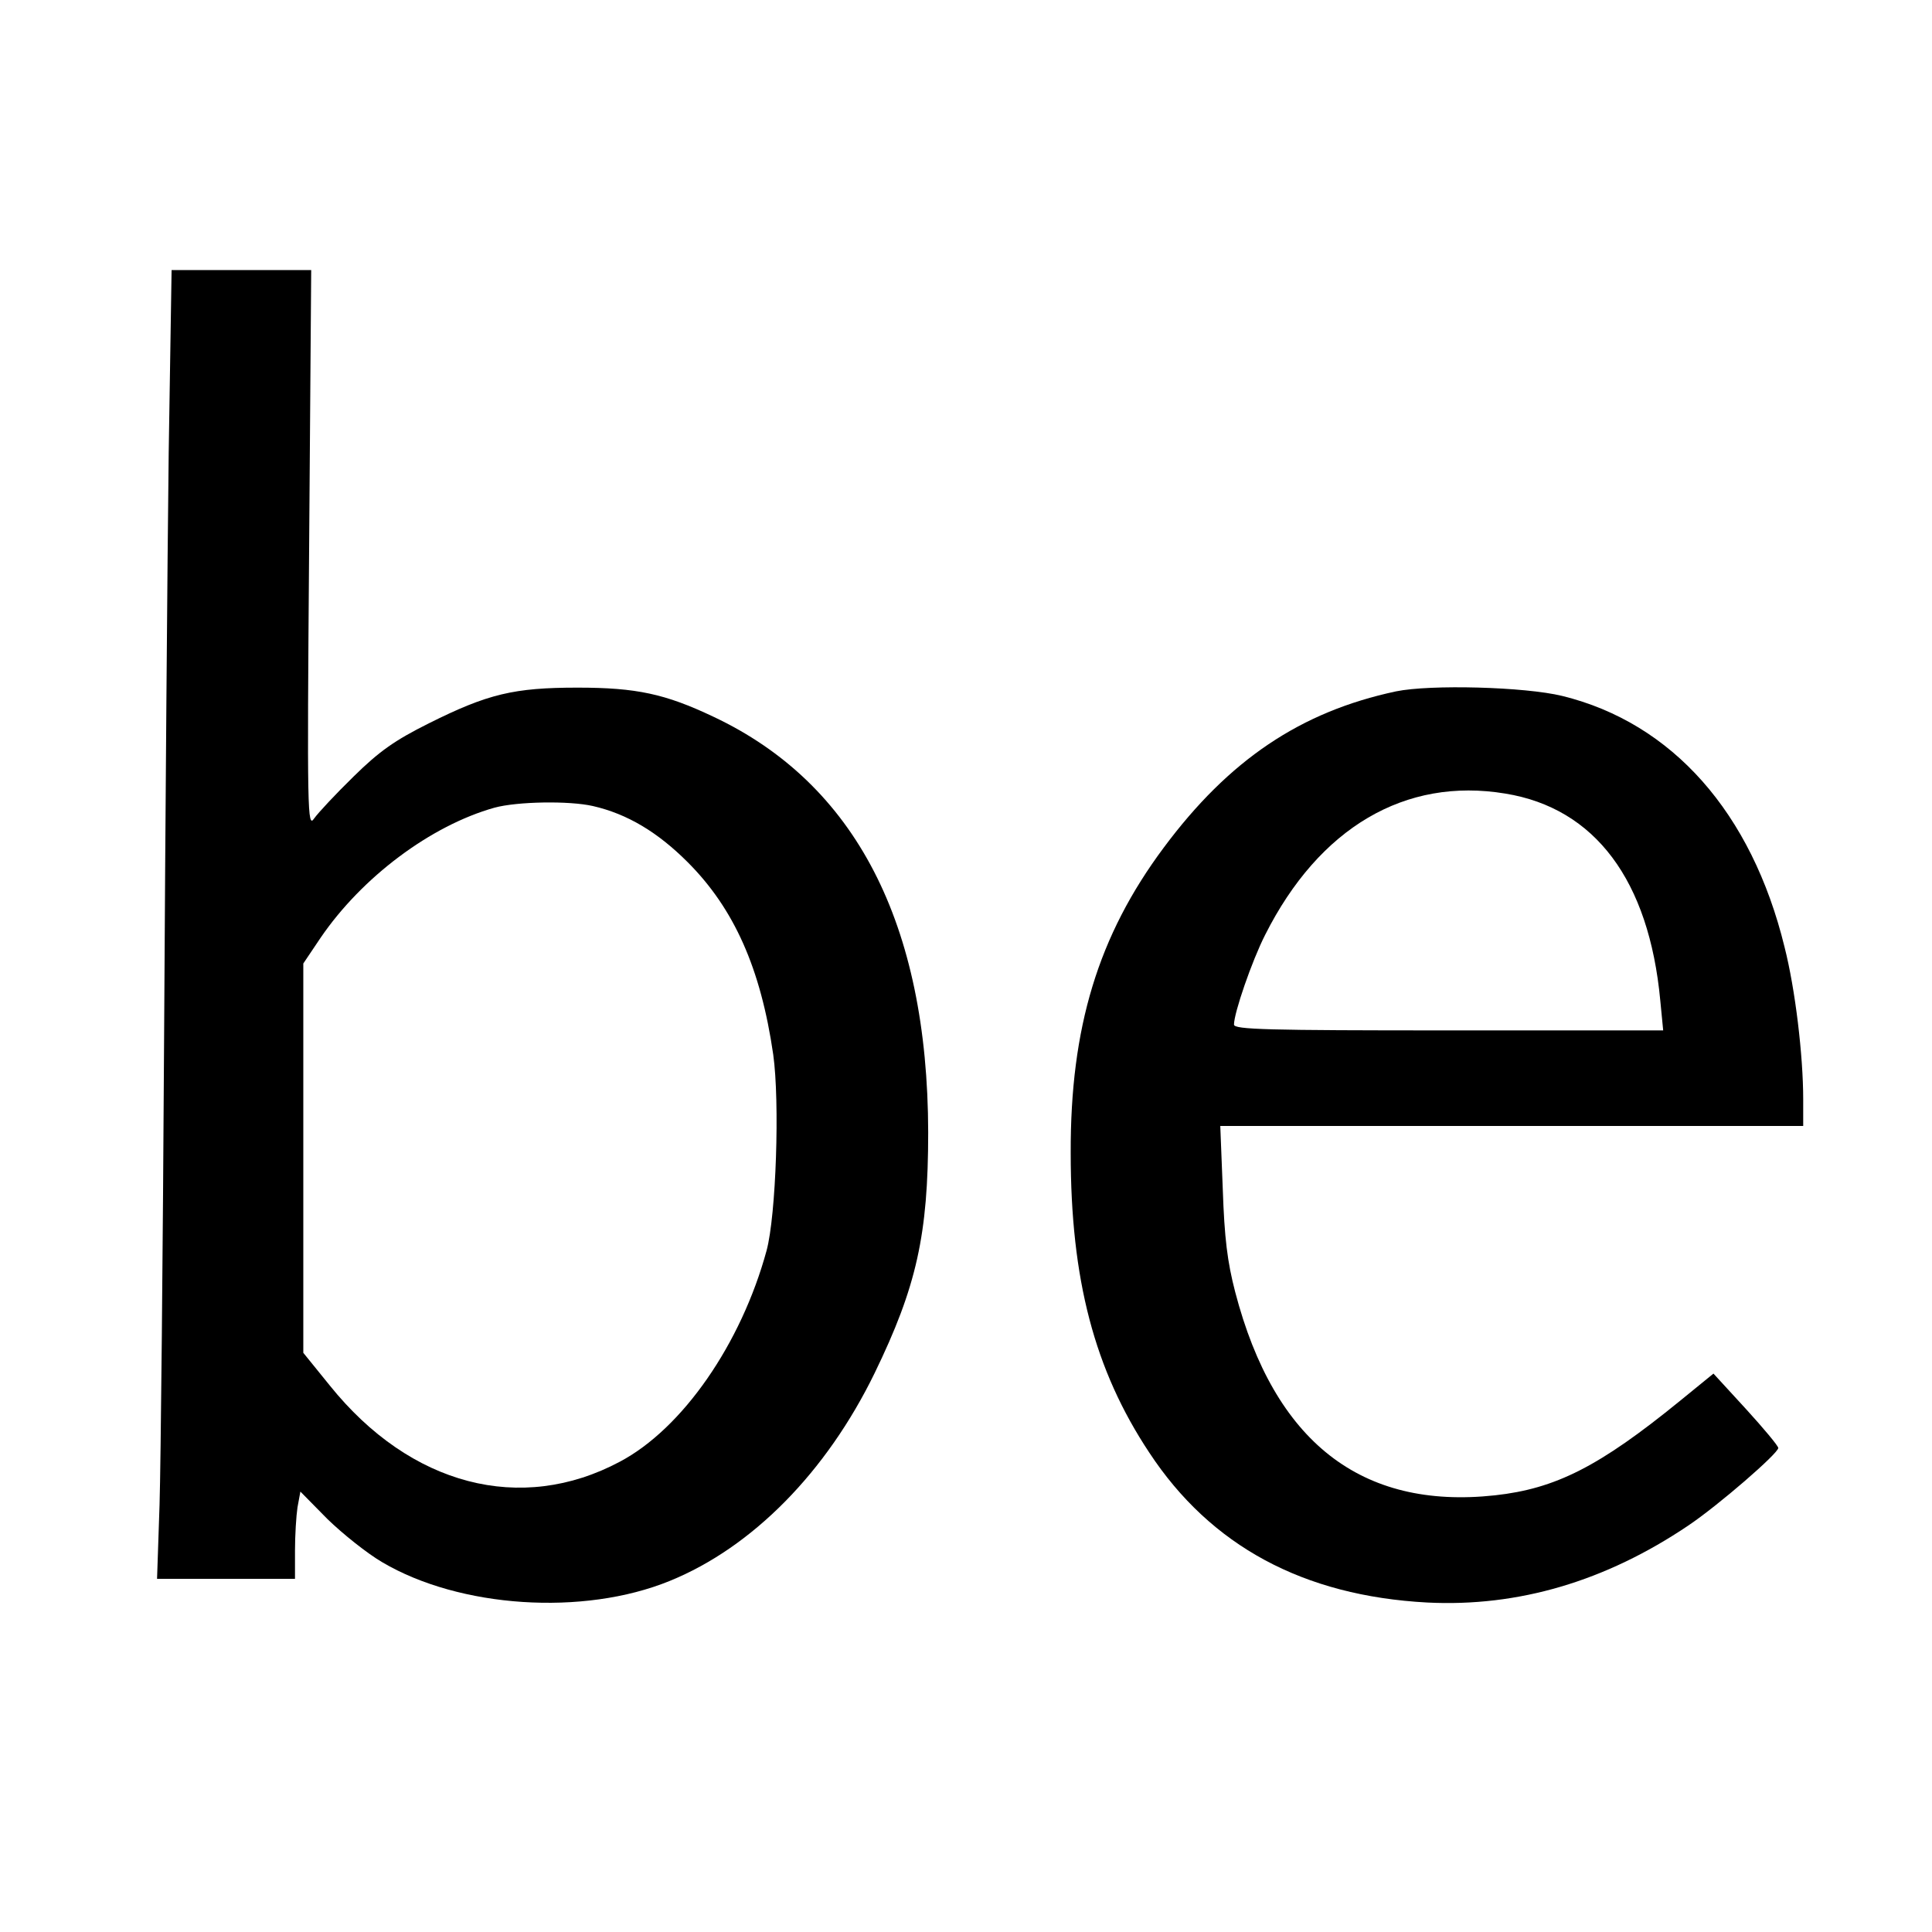
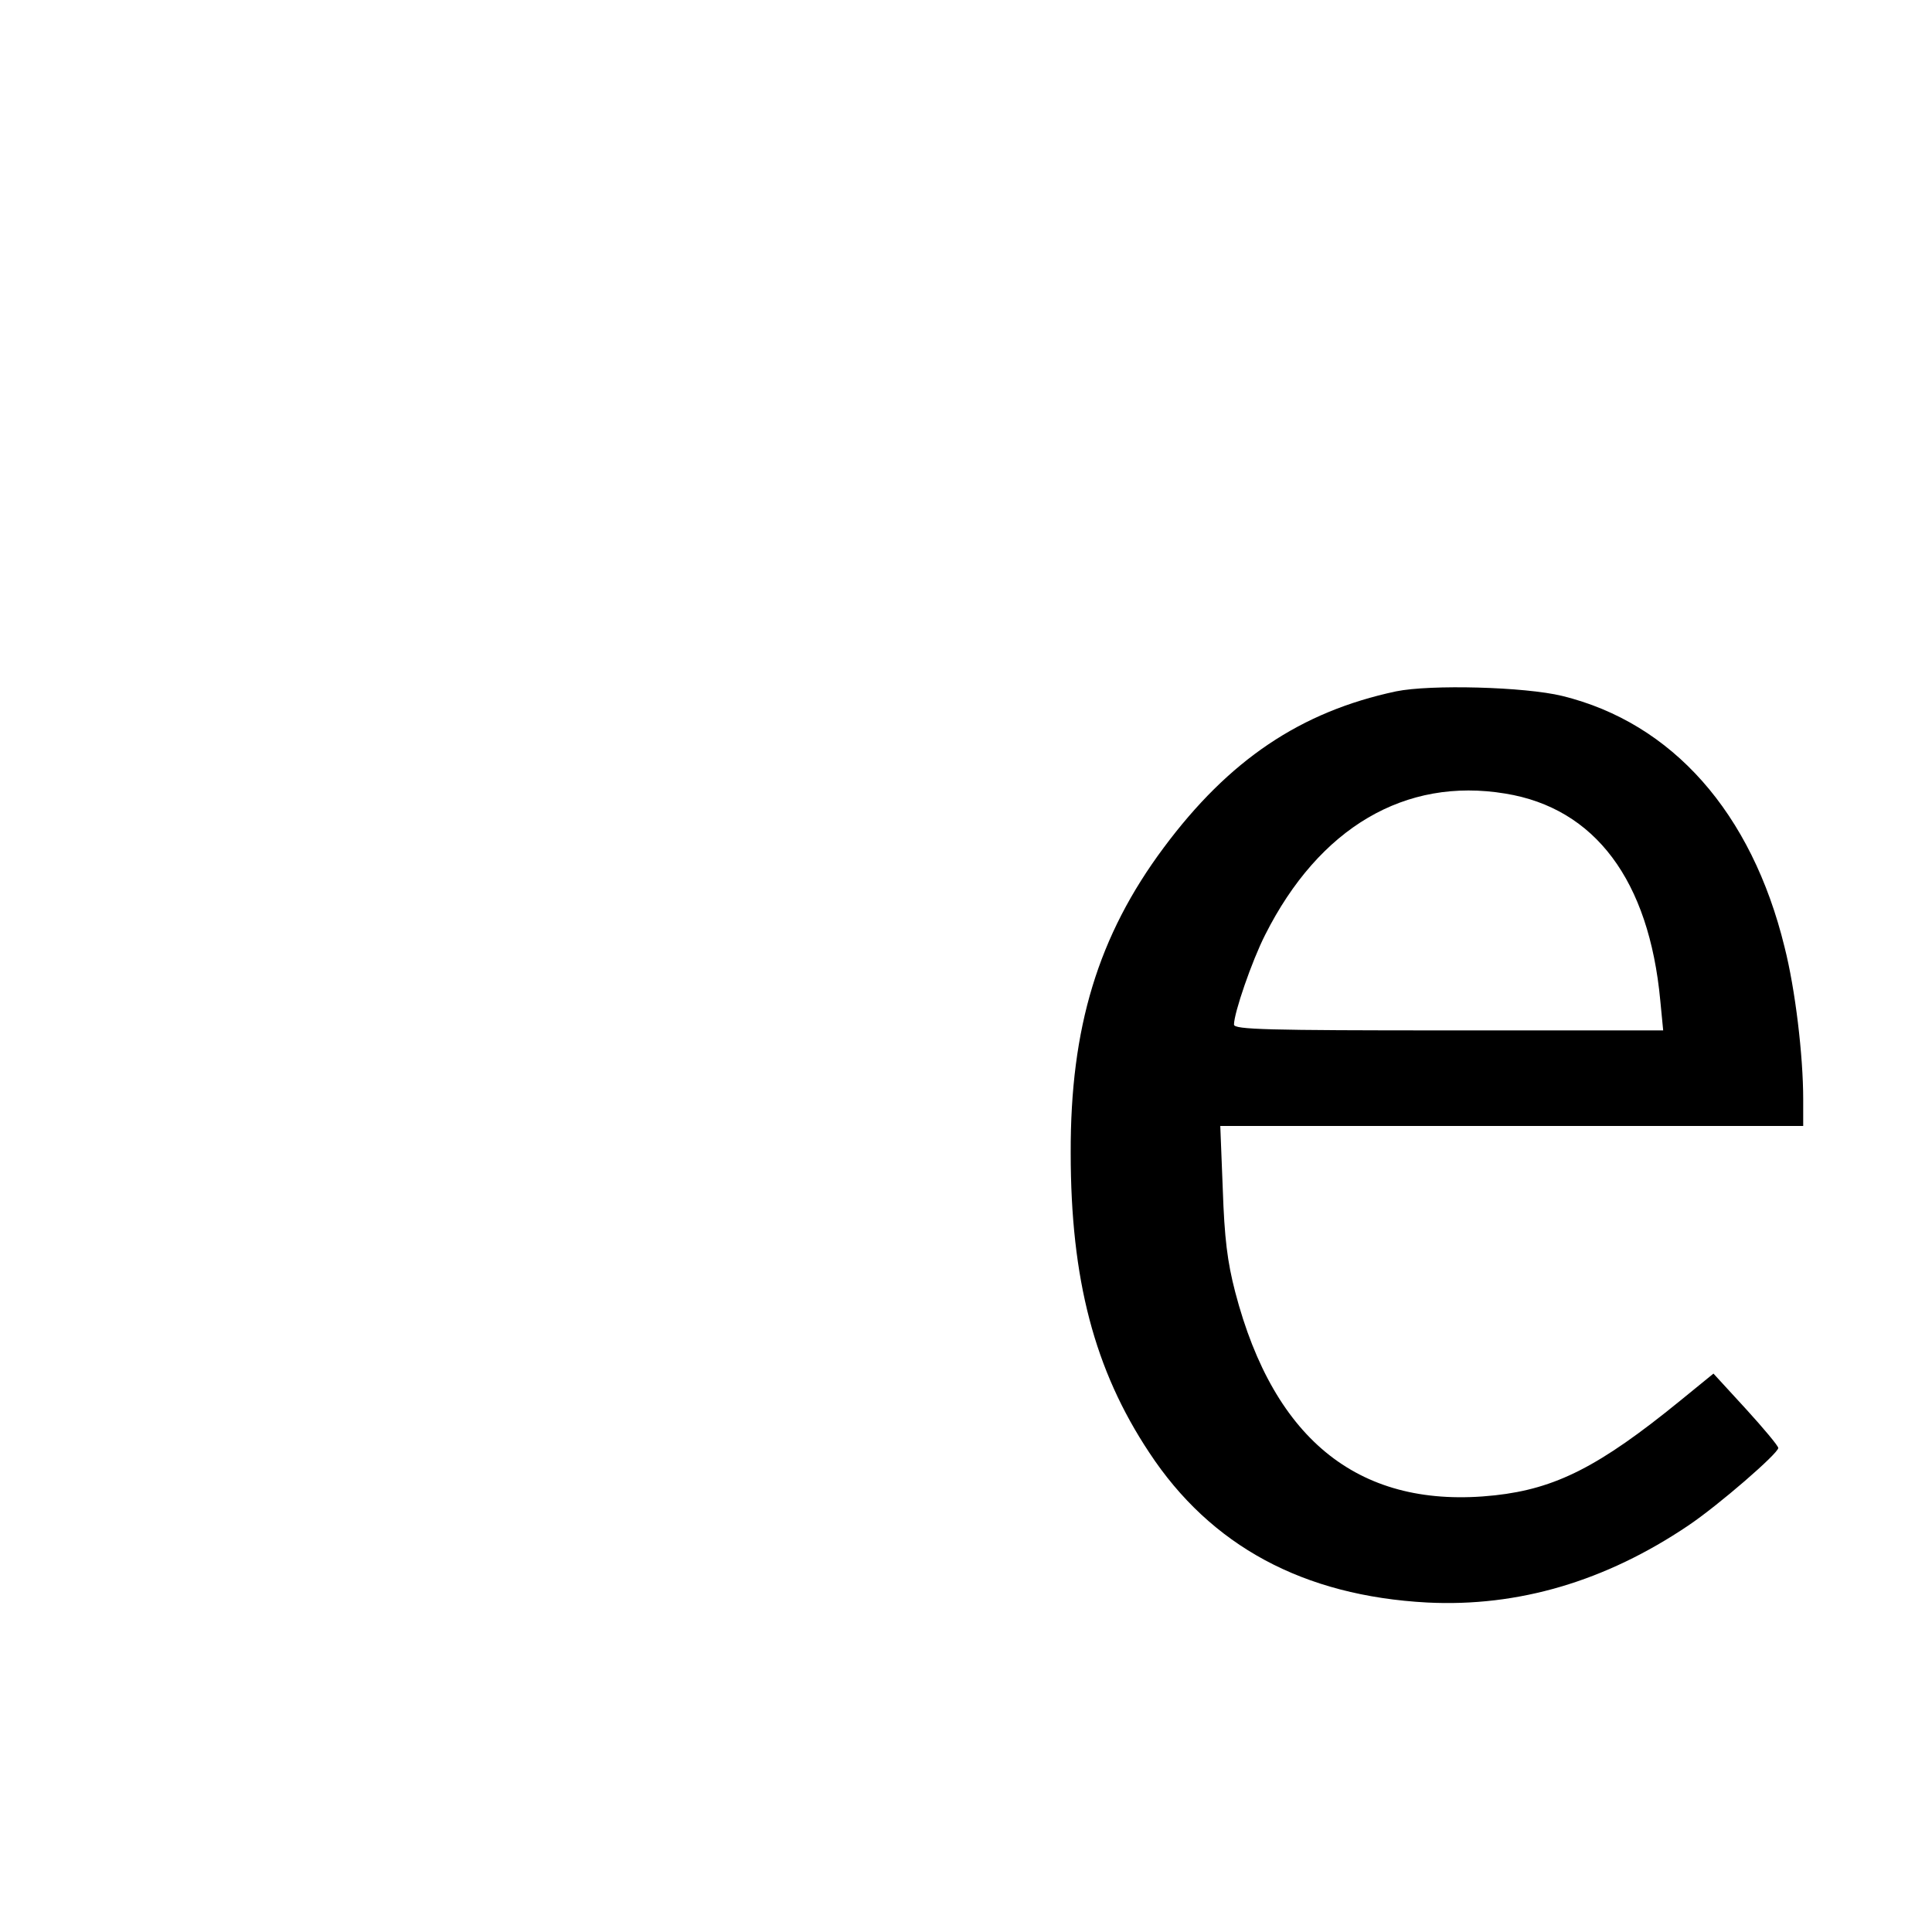
<svg xmlns="http://www.w3.org/2000/svg" version="1.0" width="465pt" height="465pt" viewBox="0 0 465 465" preserveAspectRatio="xMidYMid meet">
  <g transform="translate(0,465) scale(0.1,-0.1)" fill="#000000" stroke="none">
-     <path d="M406 3558 c-3 -244 -8 -873 -11 -1398 -3 -525 -8 -1035 -11 -1132 l-6 -178 166 0 166 0 0 68 c0 37 3 84 6 104 l7 38 65 -66 c37 -36 96 -83 132 -104 186 -110 484 -130 692 -45 199 81 377 262 493 500 101 208 129 333 129 580 -1 502 -175 839 -517 1000 -116 55 -185 70 -327 70 -153 0 -216 -15 -358 -86 -82 -41 -119 -67 -181 -128 -43 -42 -85 -87 -95 -101 -16 -24 -17 11 -12 648 l5 672 -168 0 -168 0 -7 -442z m1021 -848 c83 -19 156 -63 228 -135 112 -112 176 -256 206 -463 16 -114 7 -387 -16 -472 -61 -224 -202 -428 -353 -508 -238 -127 -504 -58 -698 183 l-64 79 0 469 0 468 41 61 c100 147 266 271 419 314 55 15 180 17 237 4z" />
    <path d="M3360 2986 c-230 -49 -402 -165 -559 -376 -158 -212 -225 -433 -224 -735 0 -304 57 -522 189 -721 148 -225 371 -345 669 -361 219 -11 429 51 628 185 73 49 217 174 217 187 0 5 -36 48 -78 94 l-78 85 -81 -66 c-194 -158 -299 -211 -445 -227 -322 -35 -531 129 -625 489 -19 73 -26 130 -30 248 l-6 152 702 0 701 0 0 64 c0 105 -19 265 -45 367 -79 323 -270 539 -535 604 -90 22 -317 28 -400 11z m263 -246 c216 -35 346 -209 373 -498 l7 -72 -517 0 c-435 0 -516 2 -516 14 0 28 43 153 75 216 130 258 337 380 578 340z" />
  </g>
</svg>